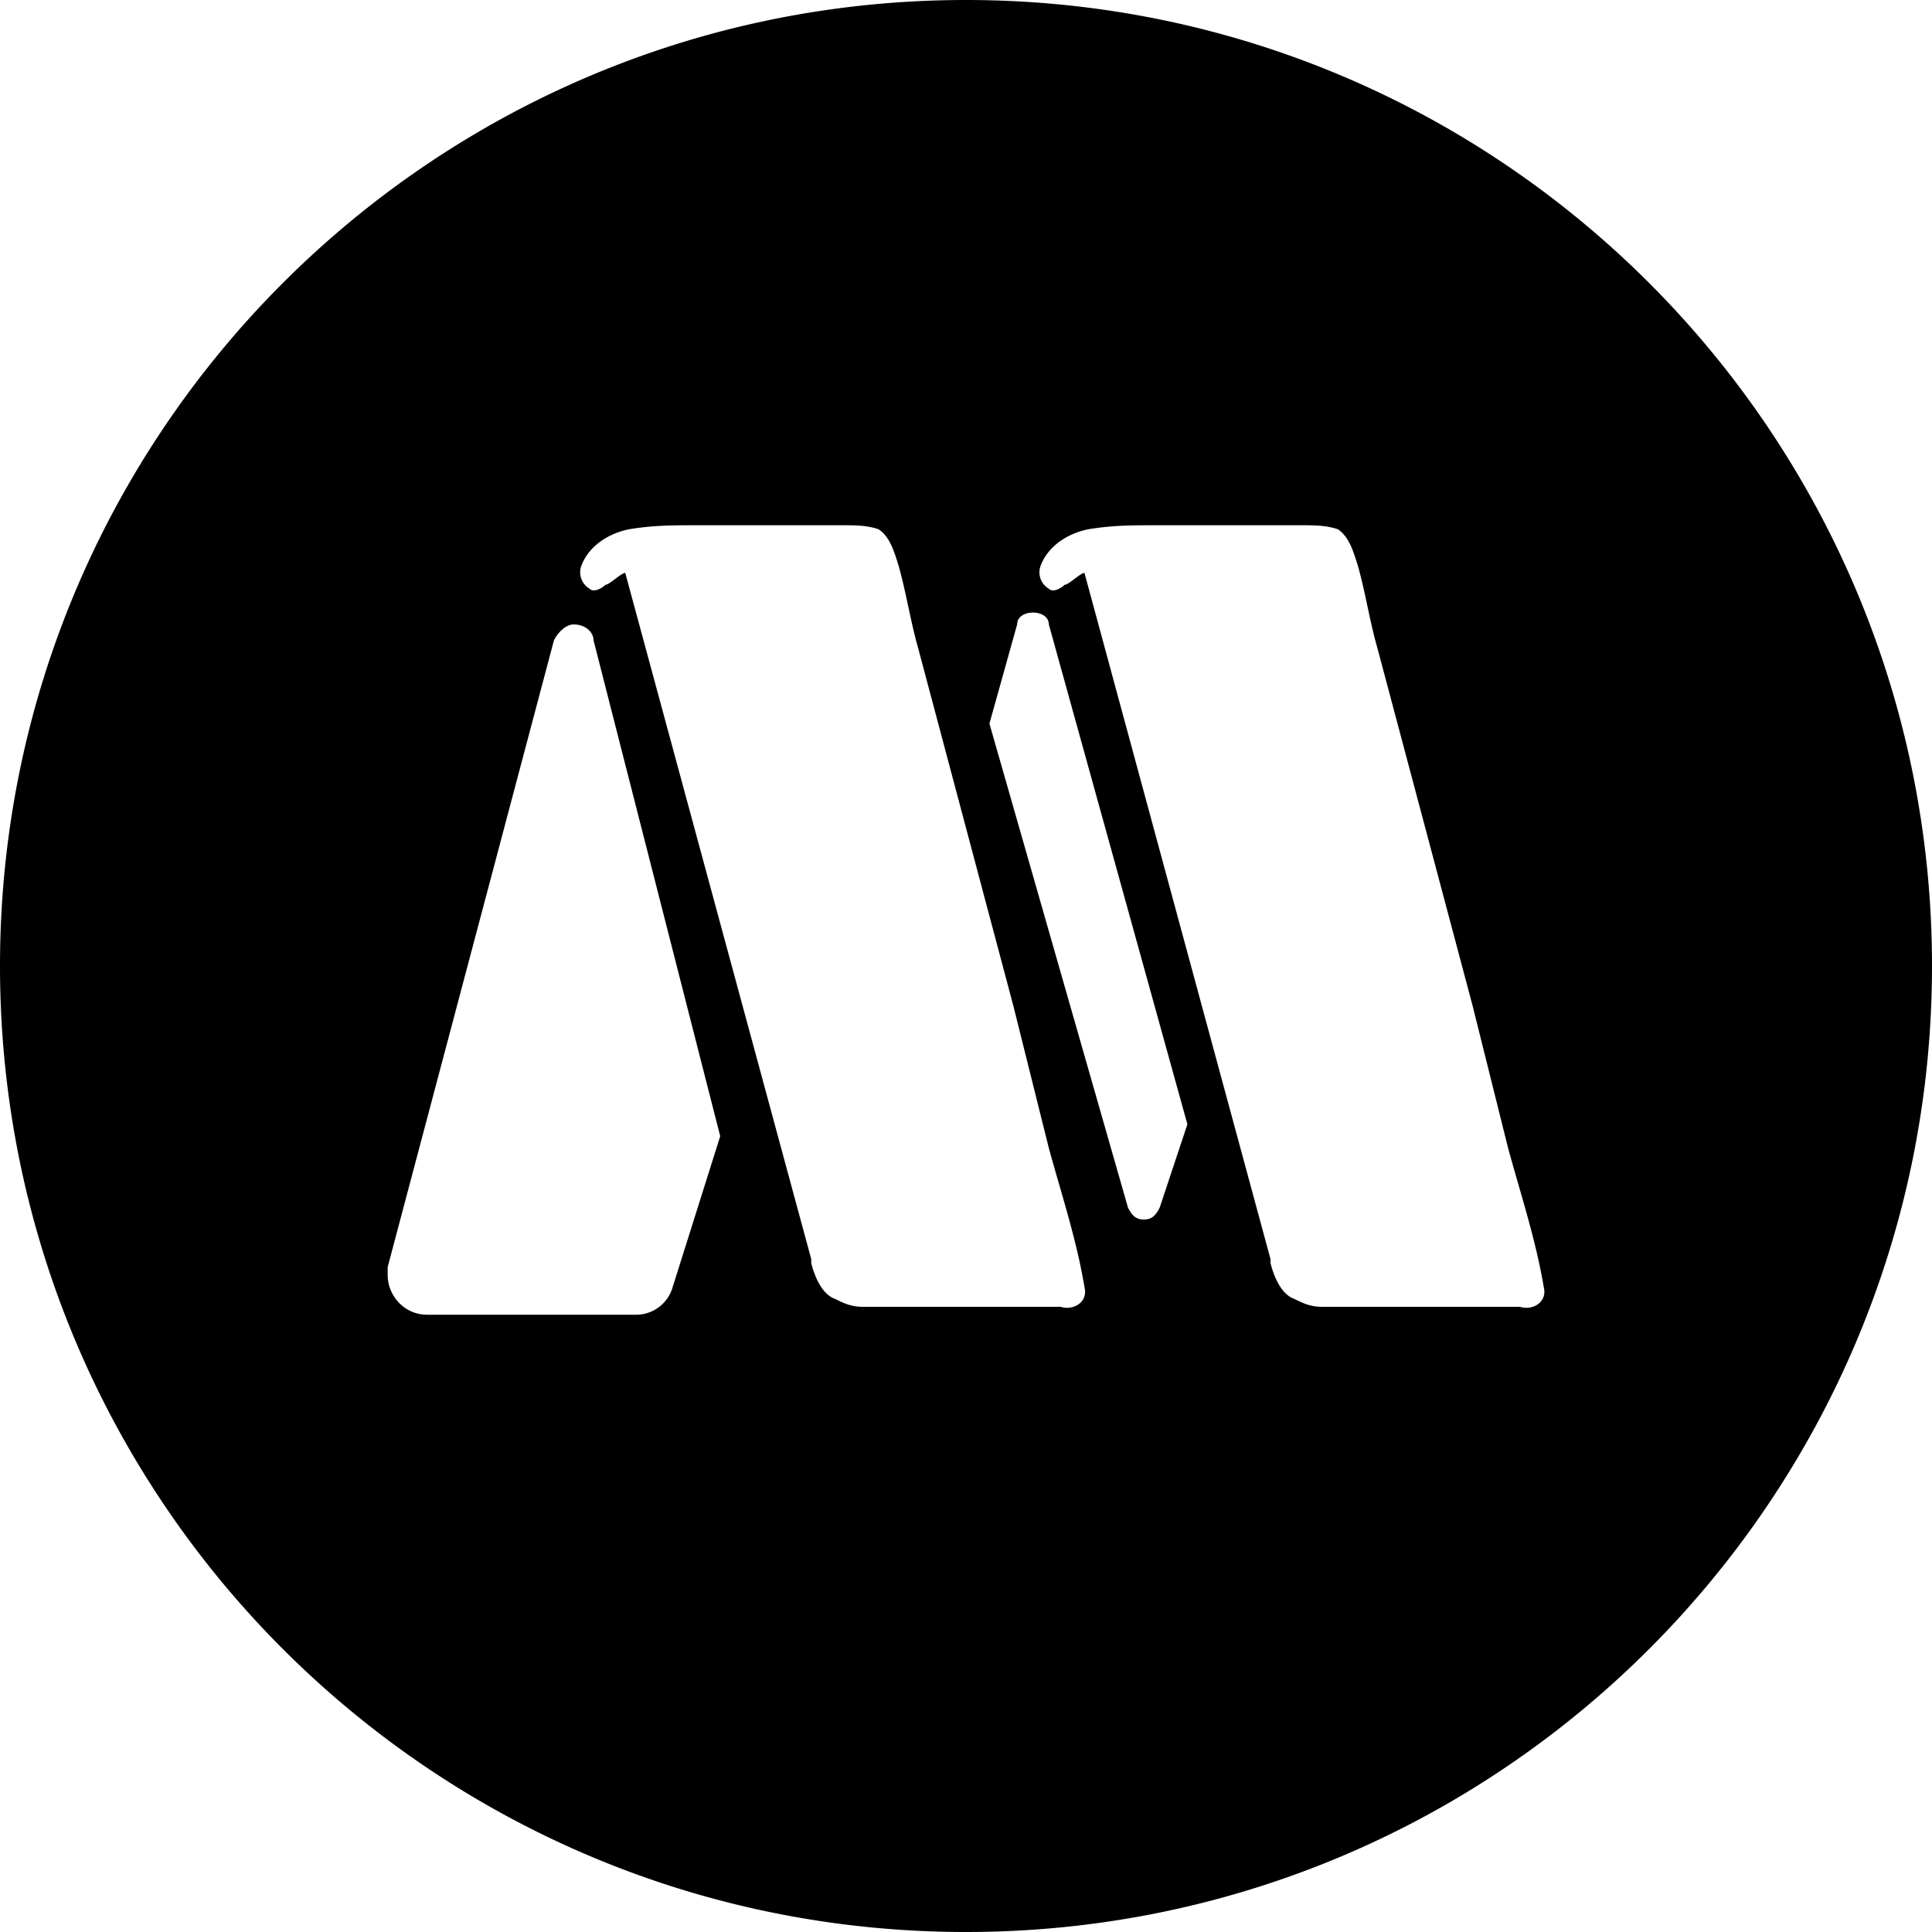
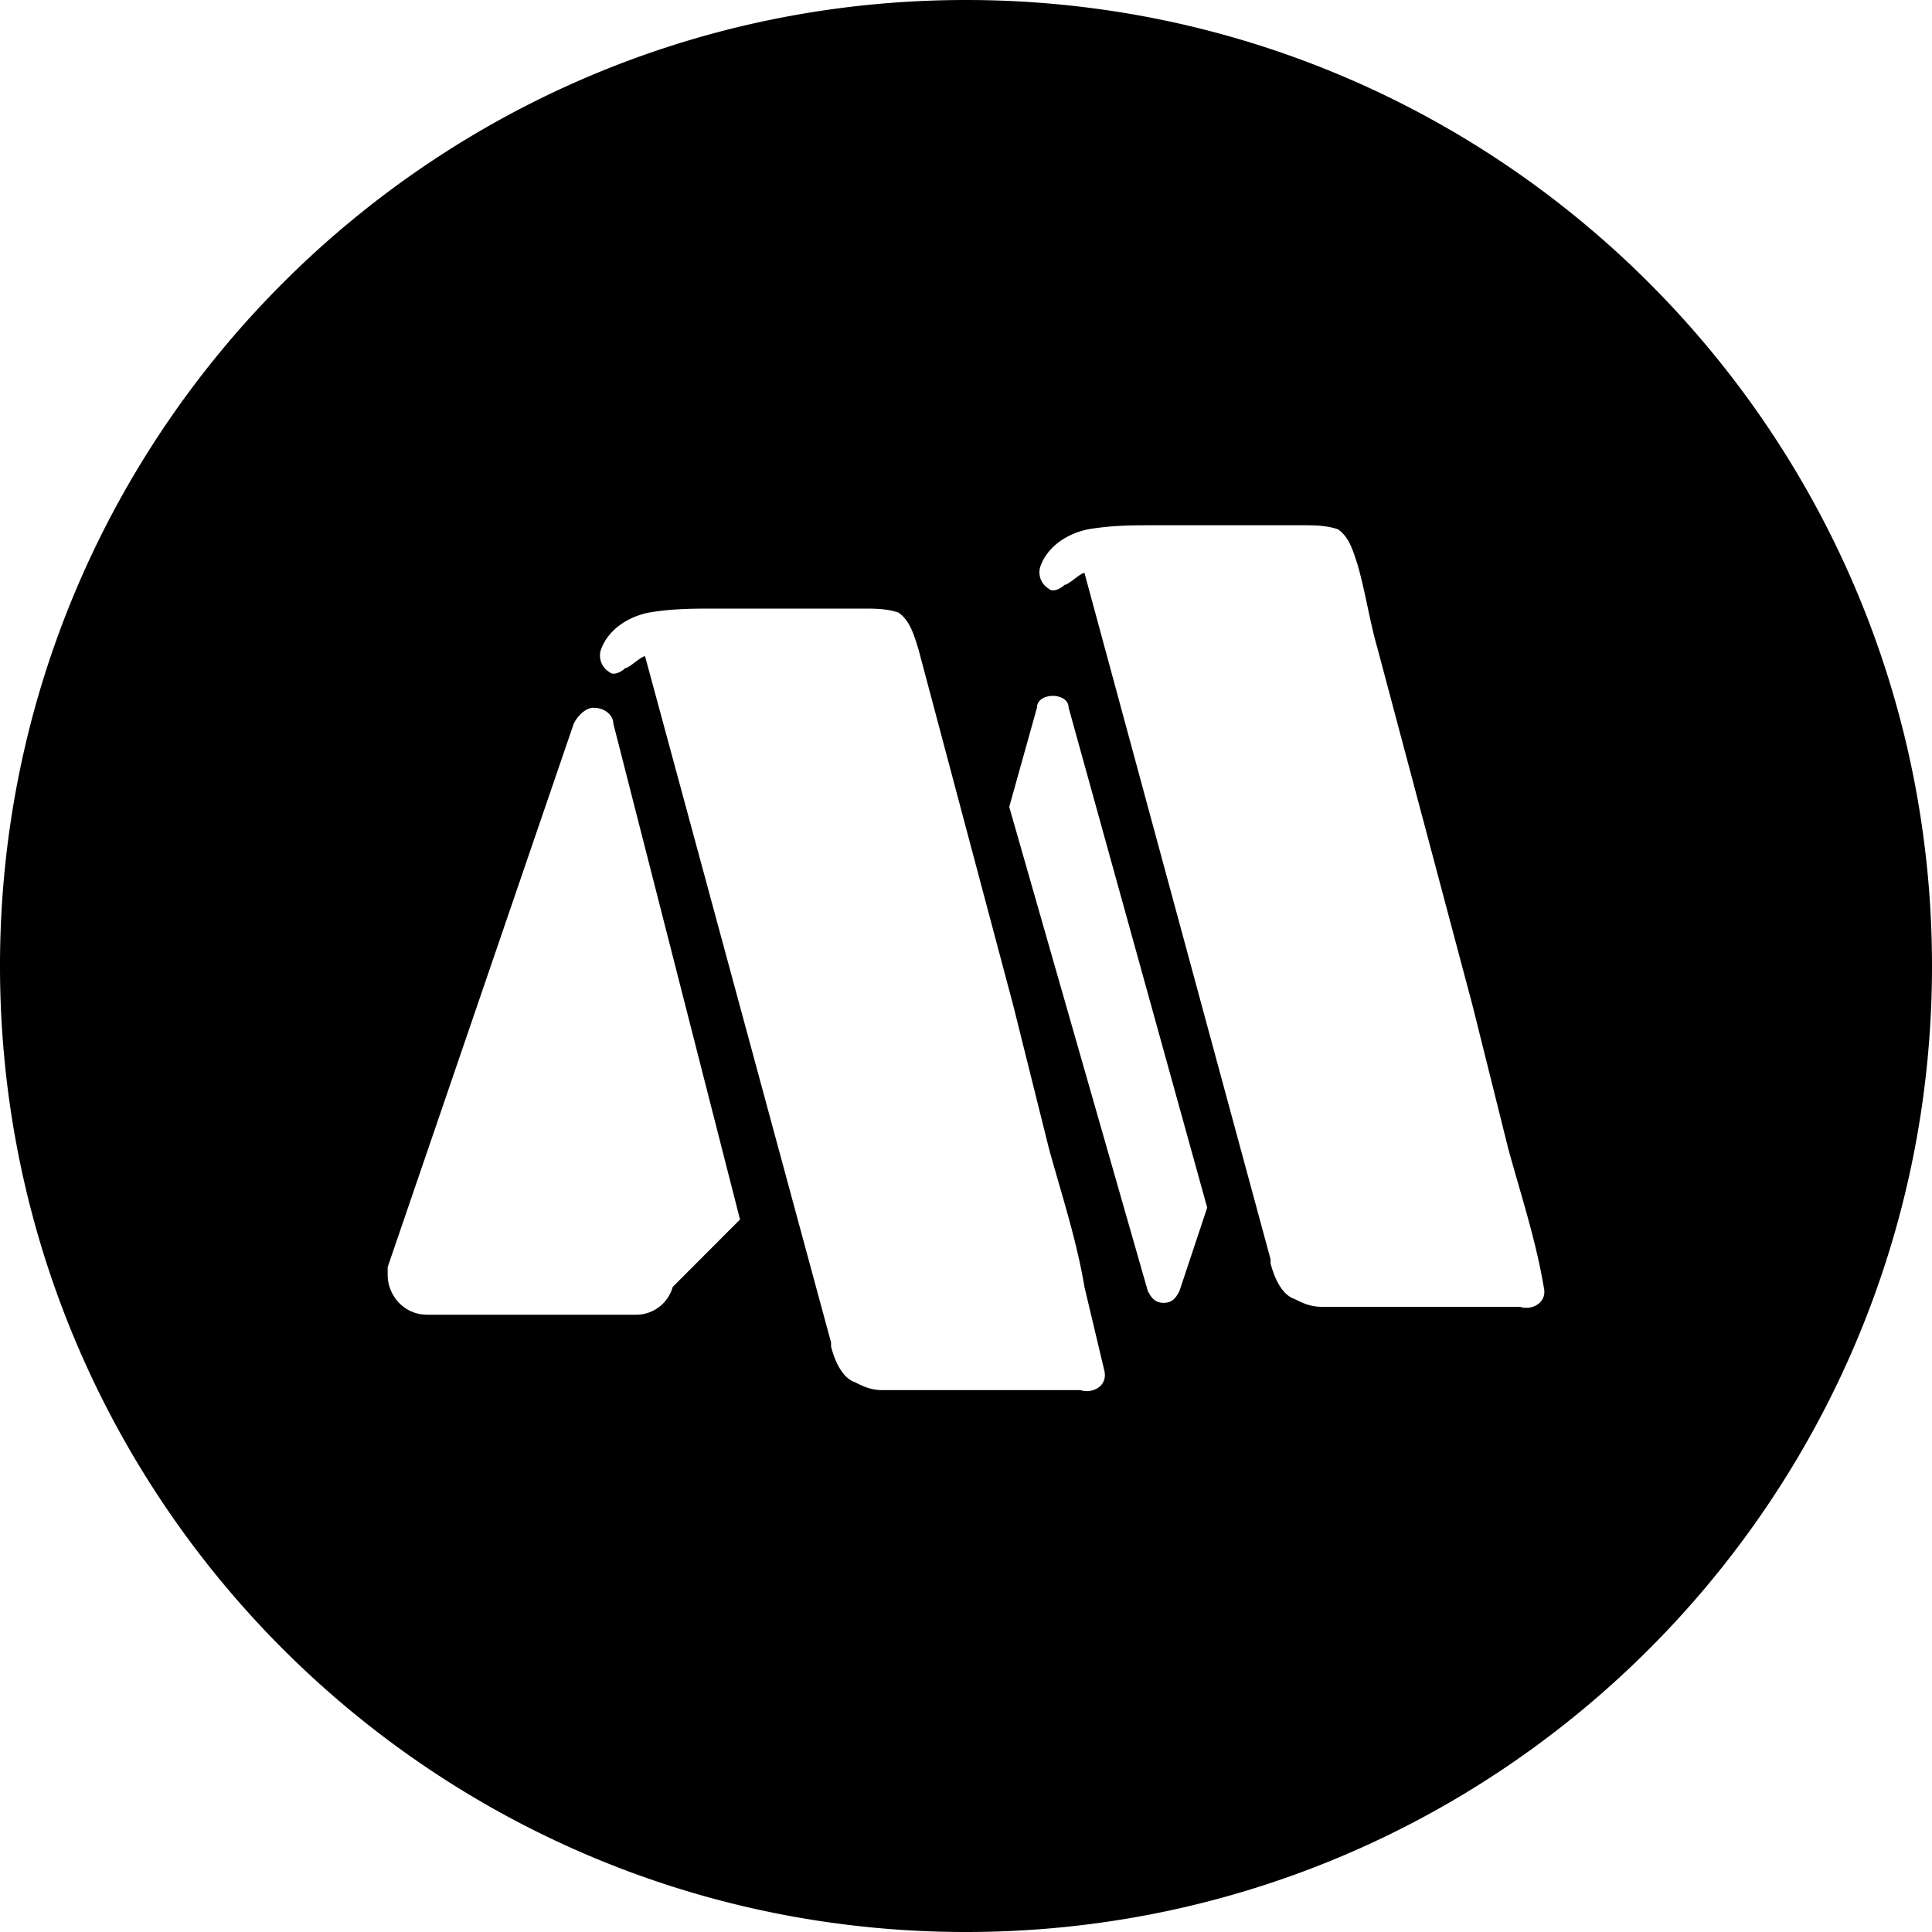
<svg xmlns="http://www.w3.org/2000/svg" width="800" height="800" viewBox="0 0 32 32">
-   <path fill="currentColor" d="M16 32C7.163 32 0 24.837 0 16S7.163 0 16 0s16 7.163 16 16s-7.163 16-16 16m9.569-10.684c-.132-.788-.394-1.577-.59-2.3l-.59-2.365l-1.574-5.914c-.132-.46-.197-.92-.328-1.38c-.066-.197-.131-.46-.328-.591c-.197-.066-.394-.066-.59-.066h-2.427c-.393 0-.72 0-1.114.066c-.328.065-.656.263-.787.591a.316.316 0 0 0 .13.394c.066.066.198 0 .263-.065c.066 0 .263-.197.328-.197l3.082 11.367v.066c.066.263.197.525.393.591c.132.066.263.132.46.132h3.278c.197.065.46-.066.394-.329m-7.607 0c-.131-.788-.393-1.577-.59-2.3l-.59-2.365l-1.574-5.914c-.131-.46-.197-.92-.328-1.38c-.065-.197-.131-.46-.328-.591c-.196-.066-.393-.066-.59-.066h-2.427c-.393 0-.72 0-1.114.066c-.328.065-.656.263-.787.591a.316.316 0 0 0 .131.394c.066.066.197 0 .263-.065c.065 0 .262-.197.328-.197l3.081 11.367v.066c.066.263.197.525.394.591c.131.066.262.132.459.132h3.279c.196.065.459-.066.393-.329m-6.033-2.497l-2.098-8.213c0-.132-.131-.263-.328-.263c-.131 0-.262.131-.328.263L6.421 20.987v.132c0 .328.262.657.656.657h3.475a.63.63 0 0 0 .59-.46zm7.738-.197l-2.295-8.28c0-.13-.131-.196-.262-.196c-.132 0-.263.065-.263.197l-.459 1.642l2.295 8.017c.066.131.132.197.263.197c.13 0 .196-.066.262-.197z" />
+   <path fill="currentColor" d="M16 32C7.163 32 0 24.837 0 16S7.163 0 16 0s16 7.163 16 16s-7.163 16-16 16m9.569-10.684c-.132-.788-.394-1.577-.59-2.3l-.59-2.365l-1.574-5.914c-.132-.46-.197-.92-.328-1.38c-.066-.197-.131-.46-.328-.591c-.197-.066-.394-.066-.59-.066h-2.427c-.393 0-.72 0-1.114.066c-.328.065-.656.263-.787.591a.316.316 0 0 0 .13.394c.066.066.198 0 .263-.065c.066 0 .263-.197.328-.197l3.082 11.367v.066c.066.263.197.525.393.591c.132.066.263.132.46.132h3.278c.197.065.46-.066.394-.329m-7.607 0c-.131-.788-.393-1.577-.59-2.3l-.59-2.365l-1.574-5.914c-.065-.197-.131-.46-.328-.591c-.196-.066-.393-.066-.59-.066h-2.427c-.393 0-.72 0-1.114.066c-.328.065-.656.263-.787.591a.316.316 0 0 0 .131.394c.066.066.197 0 .263-.065c.065 0 .262-.197.328-.197l3.081 11.367v.066c.066.263.197.525.394.591c.131.066.262.132.459.132h3.279c.196.065.459-.066.393-.329m-6.033-2.497l-2.098-8.213c0-.132-.131-.263-.328-.263c-.131 0-.262.131-.328.263L6.421 20.987v.132c0 .328.262.657.656.657h3.475a.63.63 0 0 0 .59-.46zm7.738-.197l-2.295-8.28c0-.13-.131-.196-.262-.196c-.132 0-.263.065-.263.197l-.459 1.642l2.295 8.017c.066.131.132.197.263.197c.13 0 .196-.066.262-.197z" />
</svg>